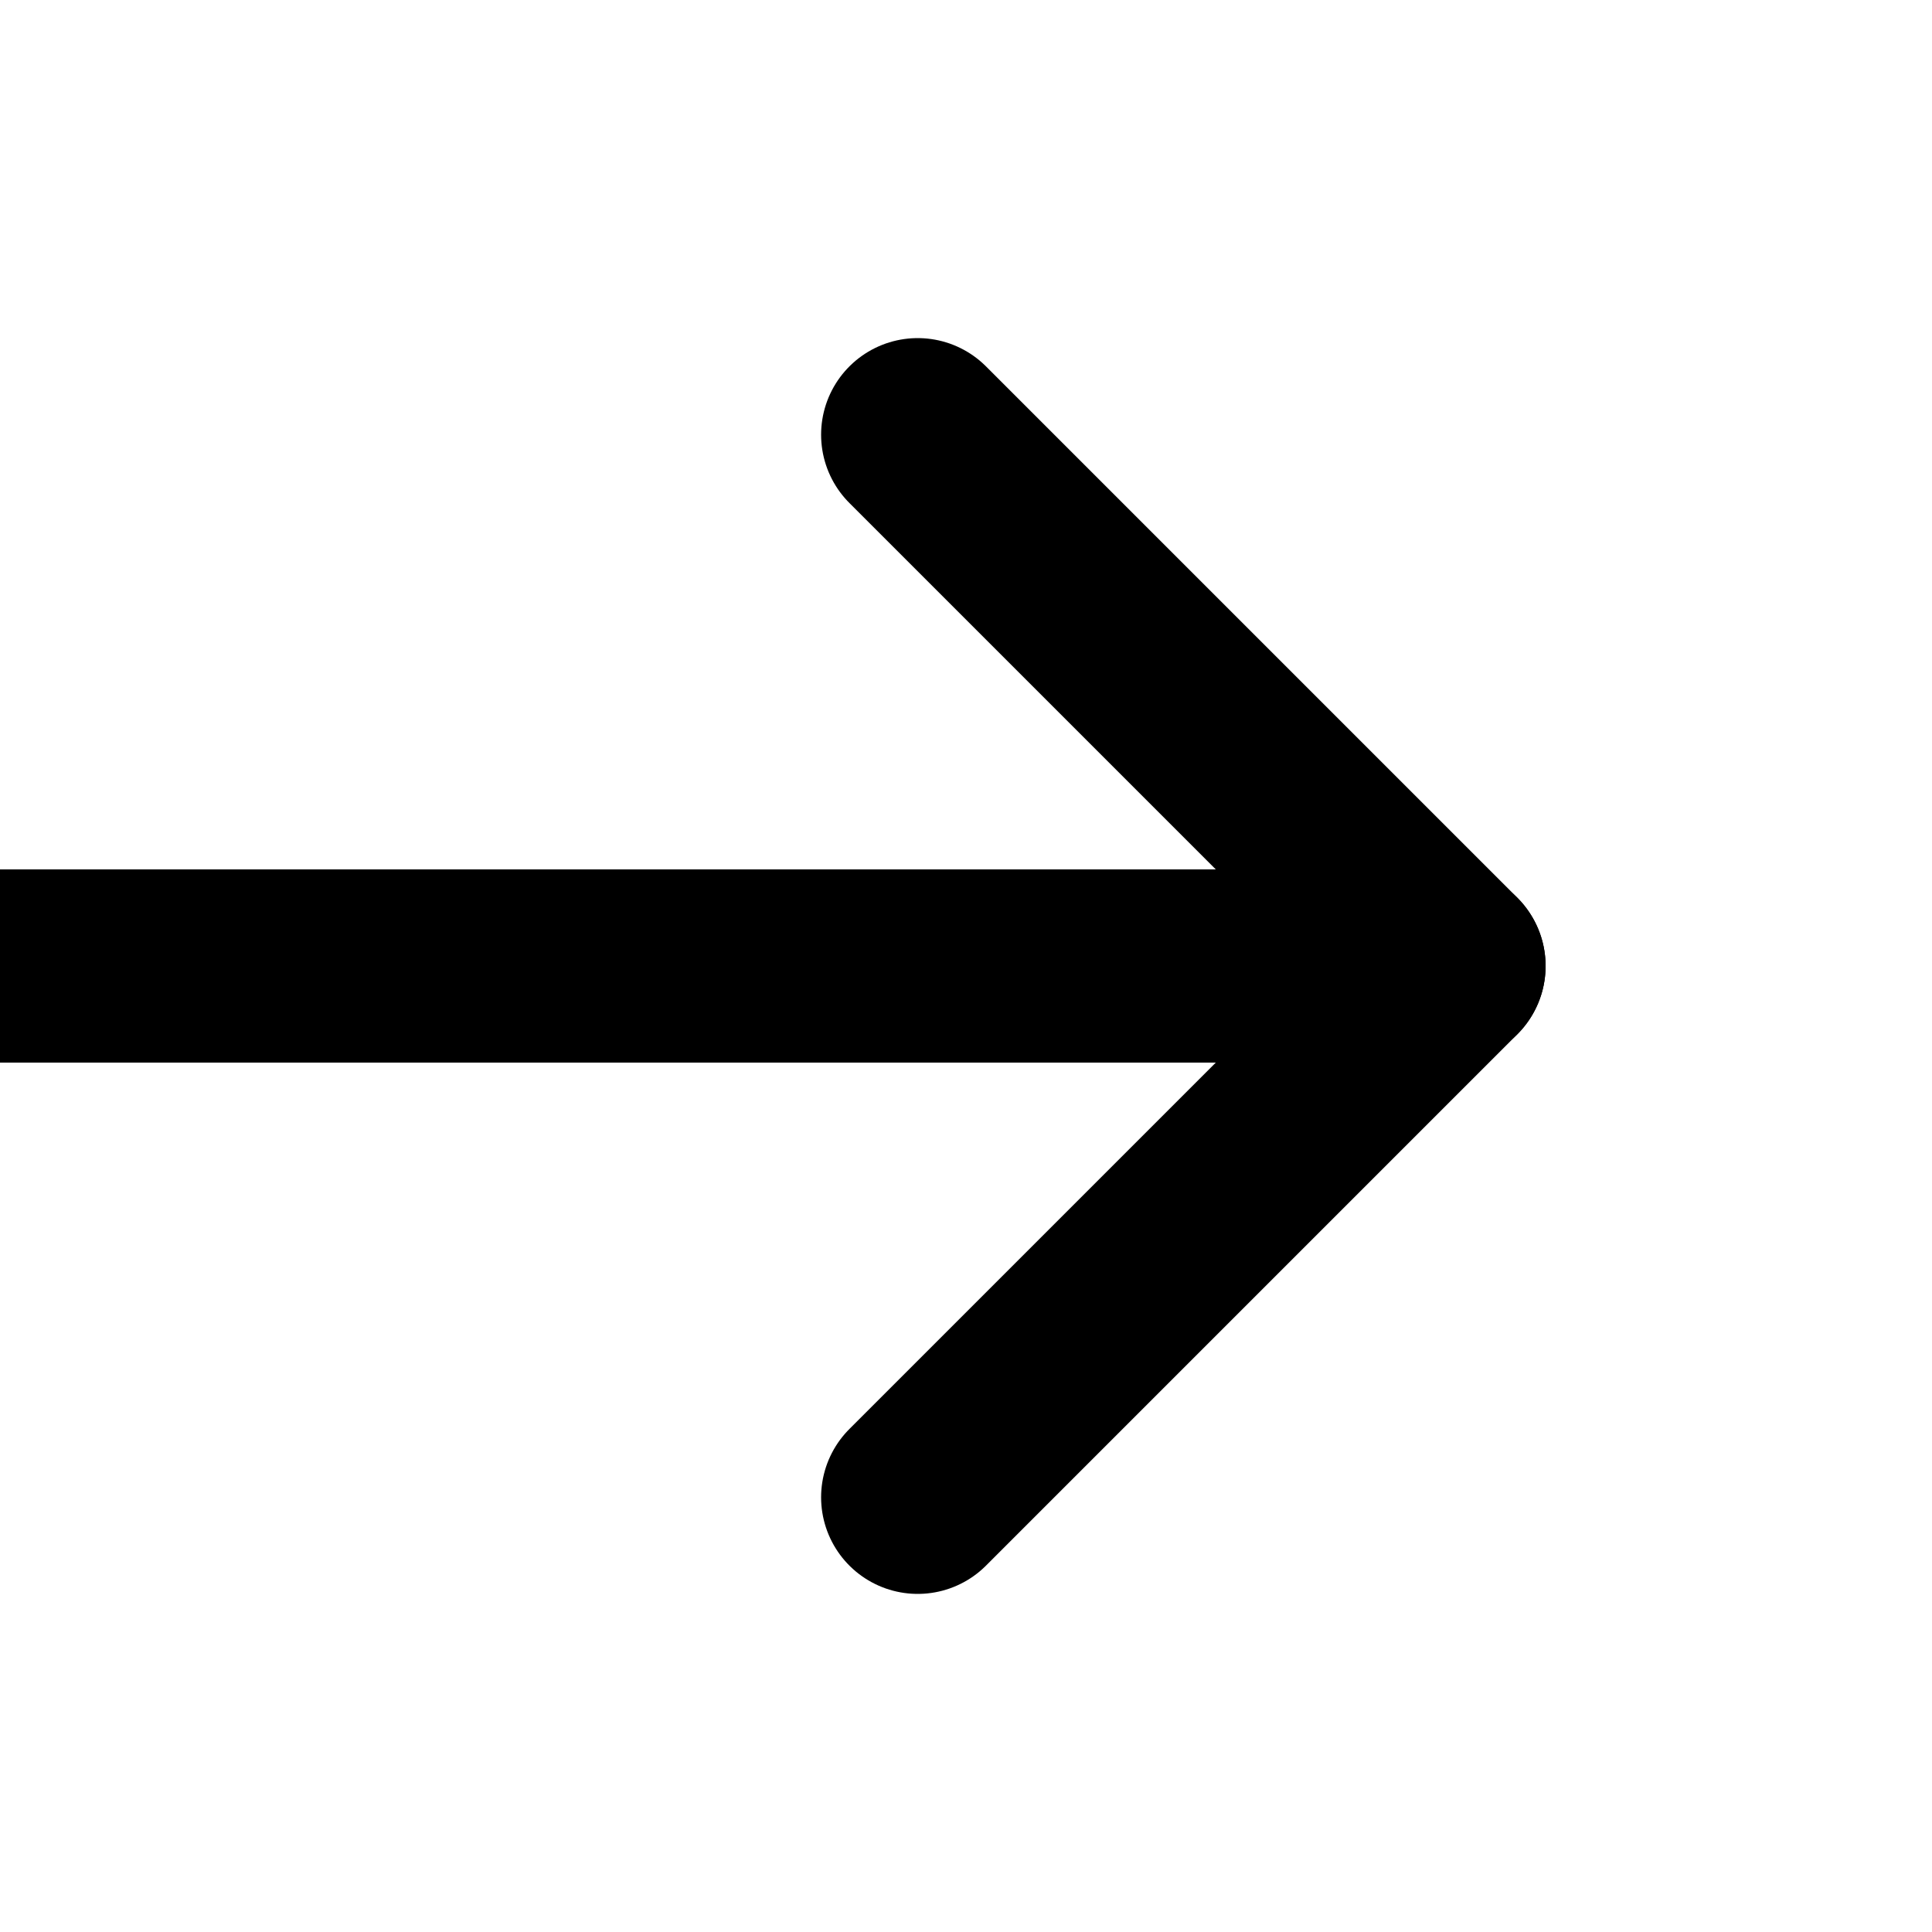
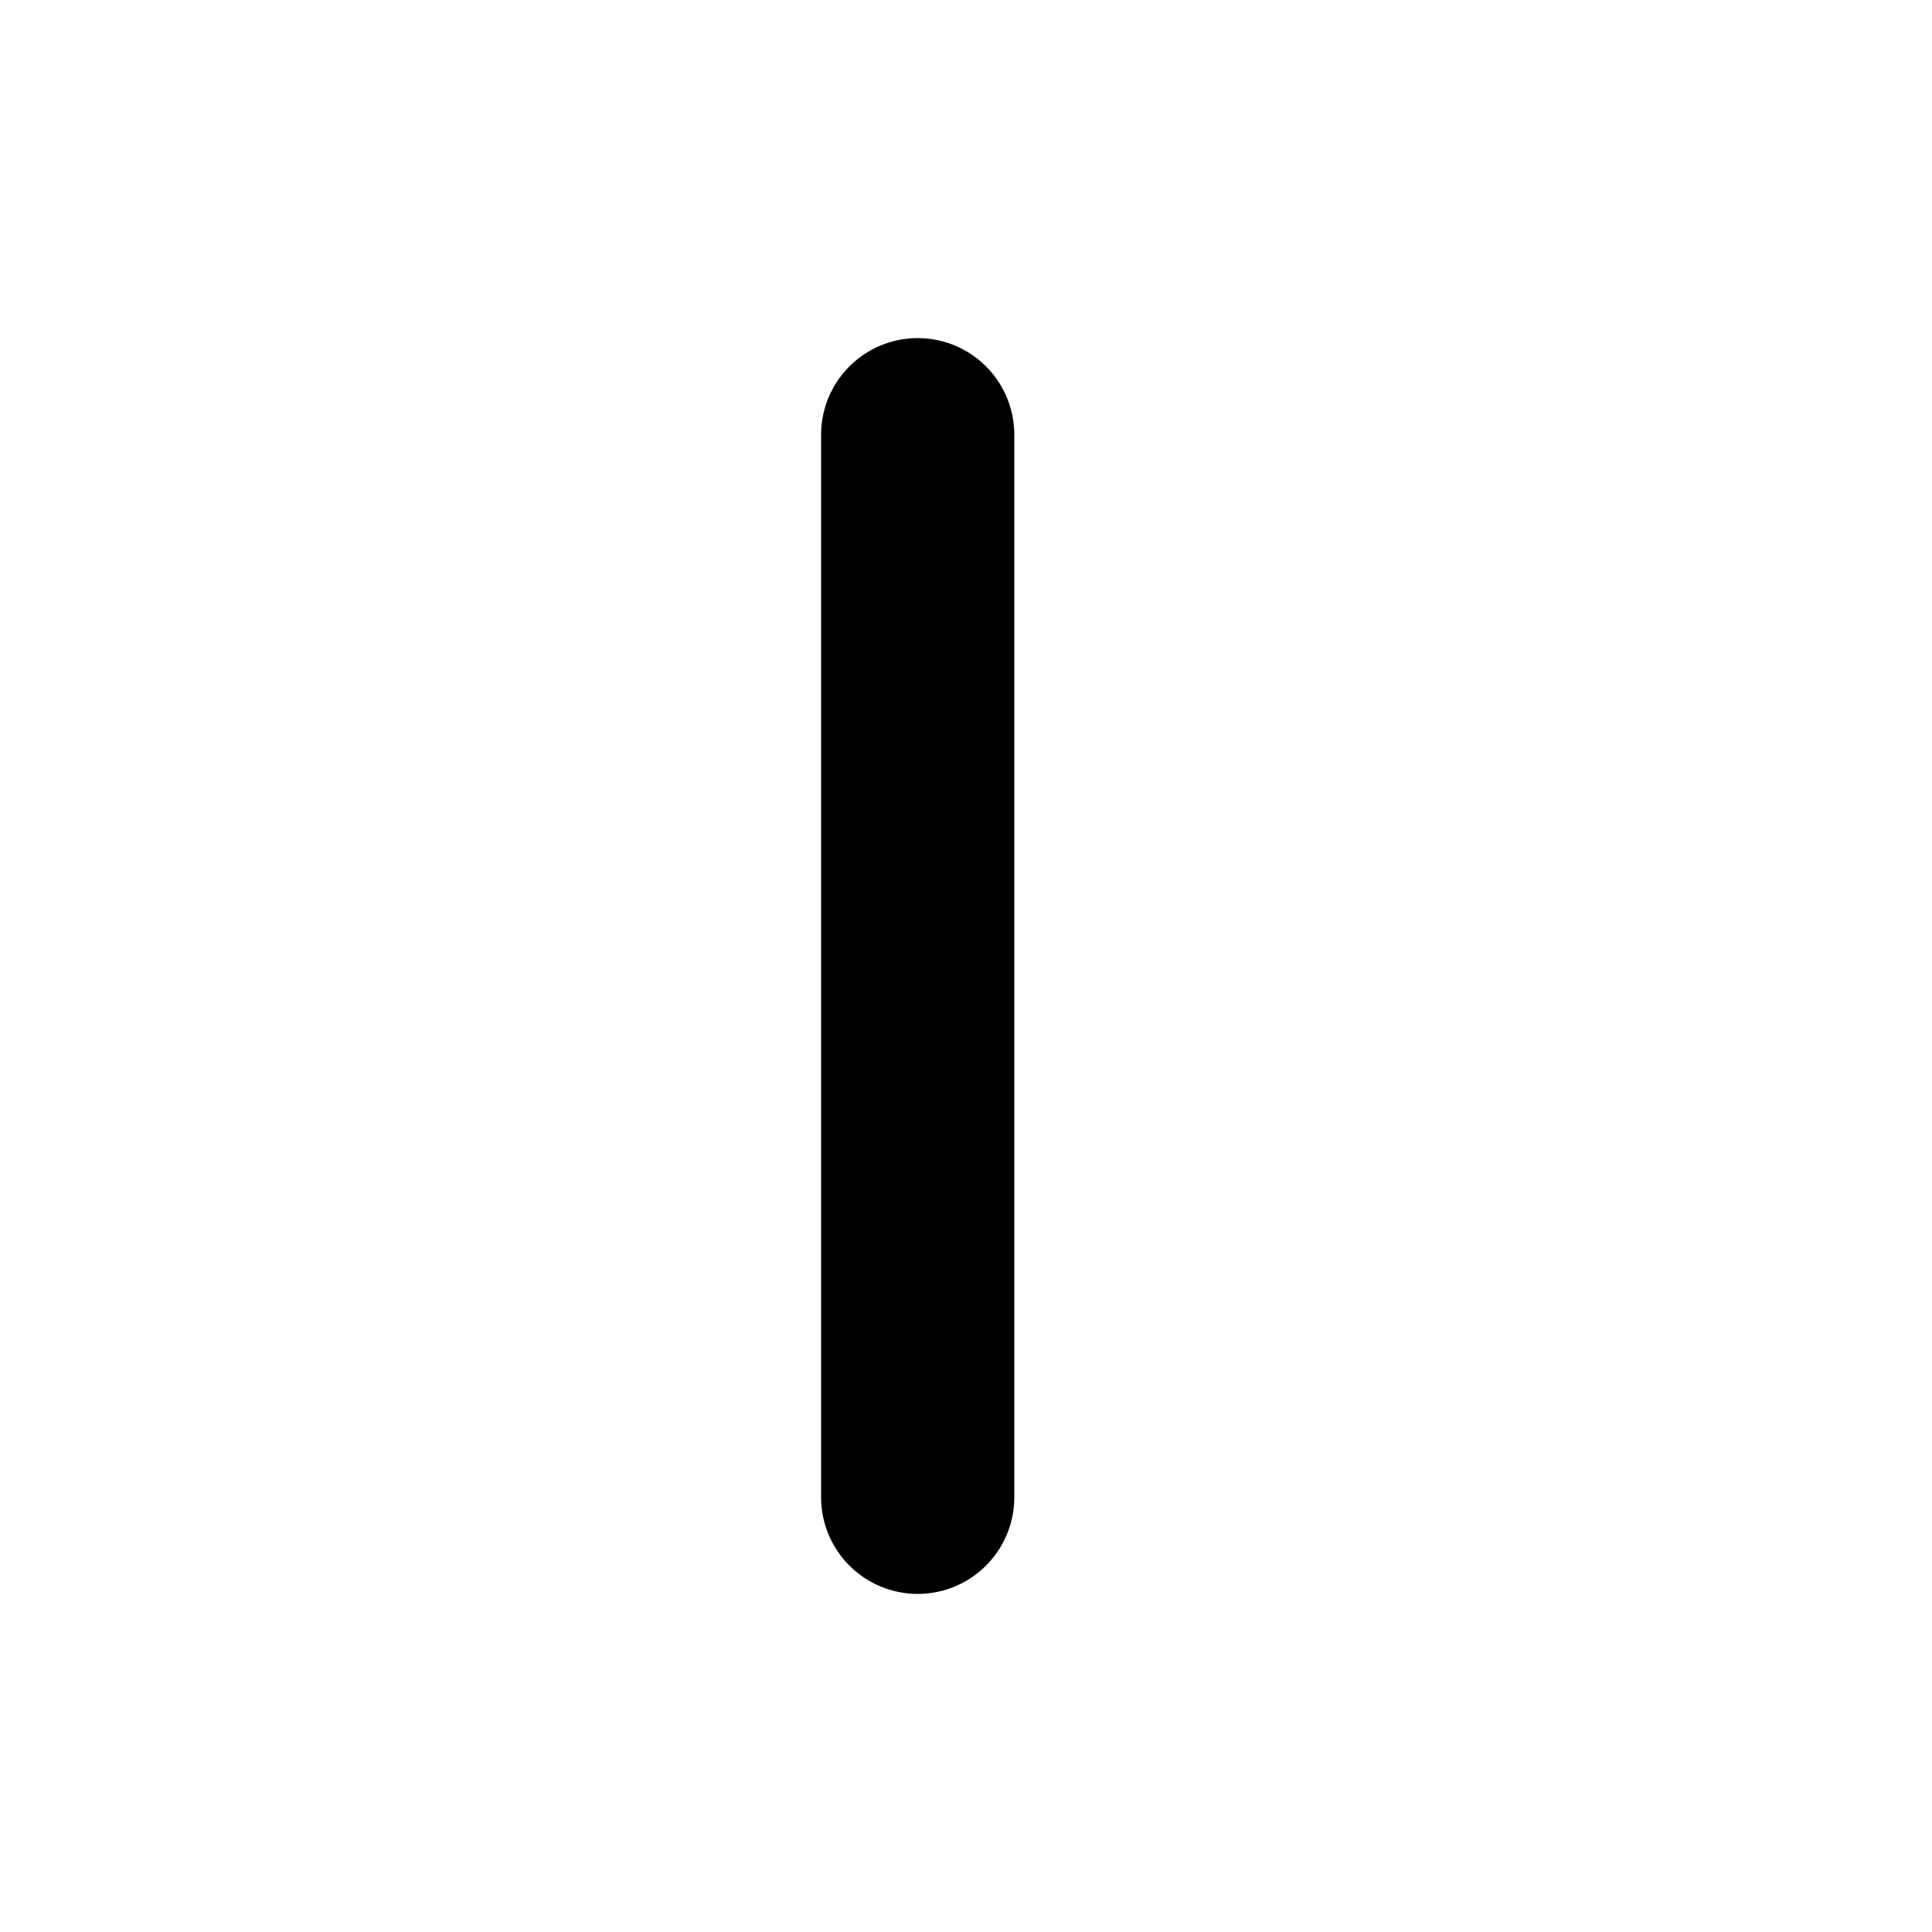
<svg xmlns="http://www.w3.org/2000/svg" width="20" height="20" viewBox="0 0 20 20" fill="none">
-   <path d="M9.5 4.5L15 10L9.5 15.5" stroke="black" stroke-width="2" stroke-linecap="round" stroke-linejoin="round" />
-   <path d="M15 11C15.552 11 16 10.552 16 10C16 9.448 15.552 9 15 9V11ZM15 9L0 9V11L15 11V9Z" fill="black" />
+   <path d="M9.5 4.5L9.5 15.5" stroke="black" stroke-width="2" stroke-linecap="round" stroke-linejoin="round" />
</svg>